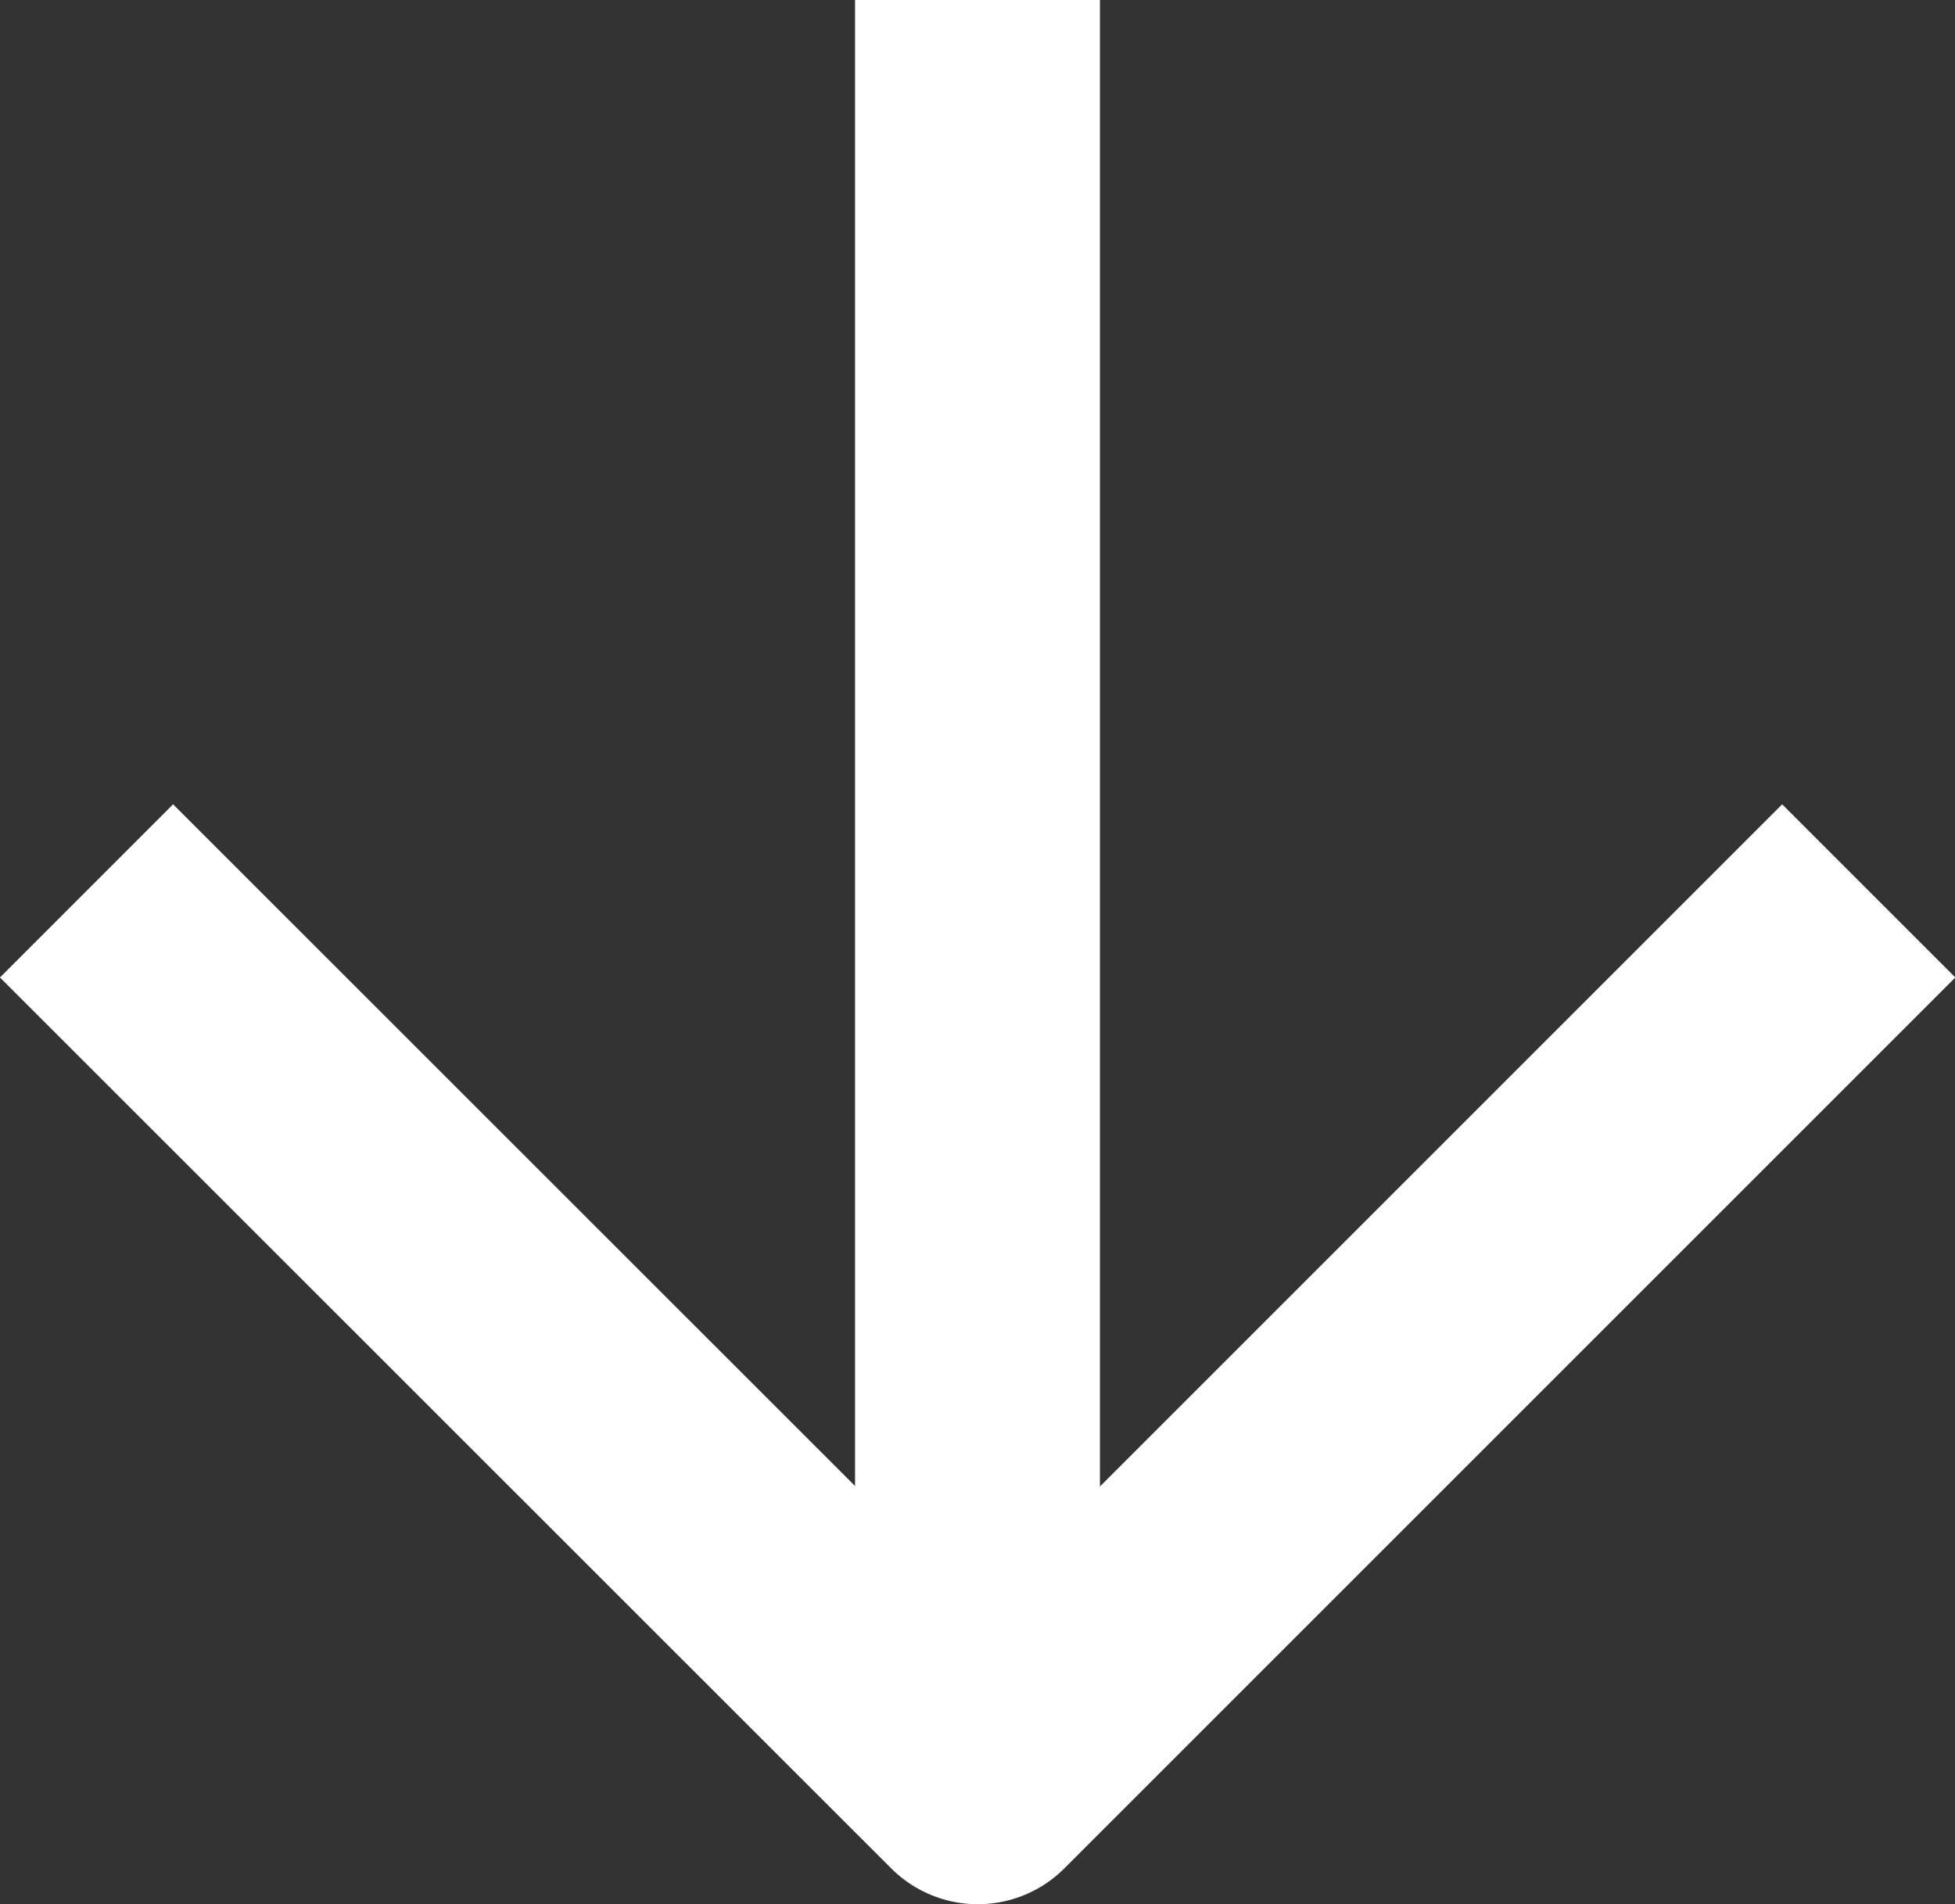
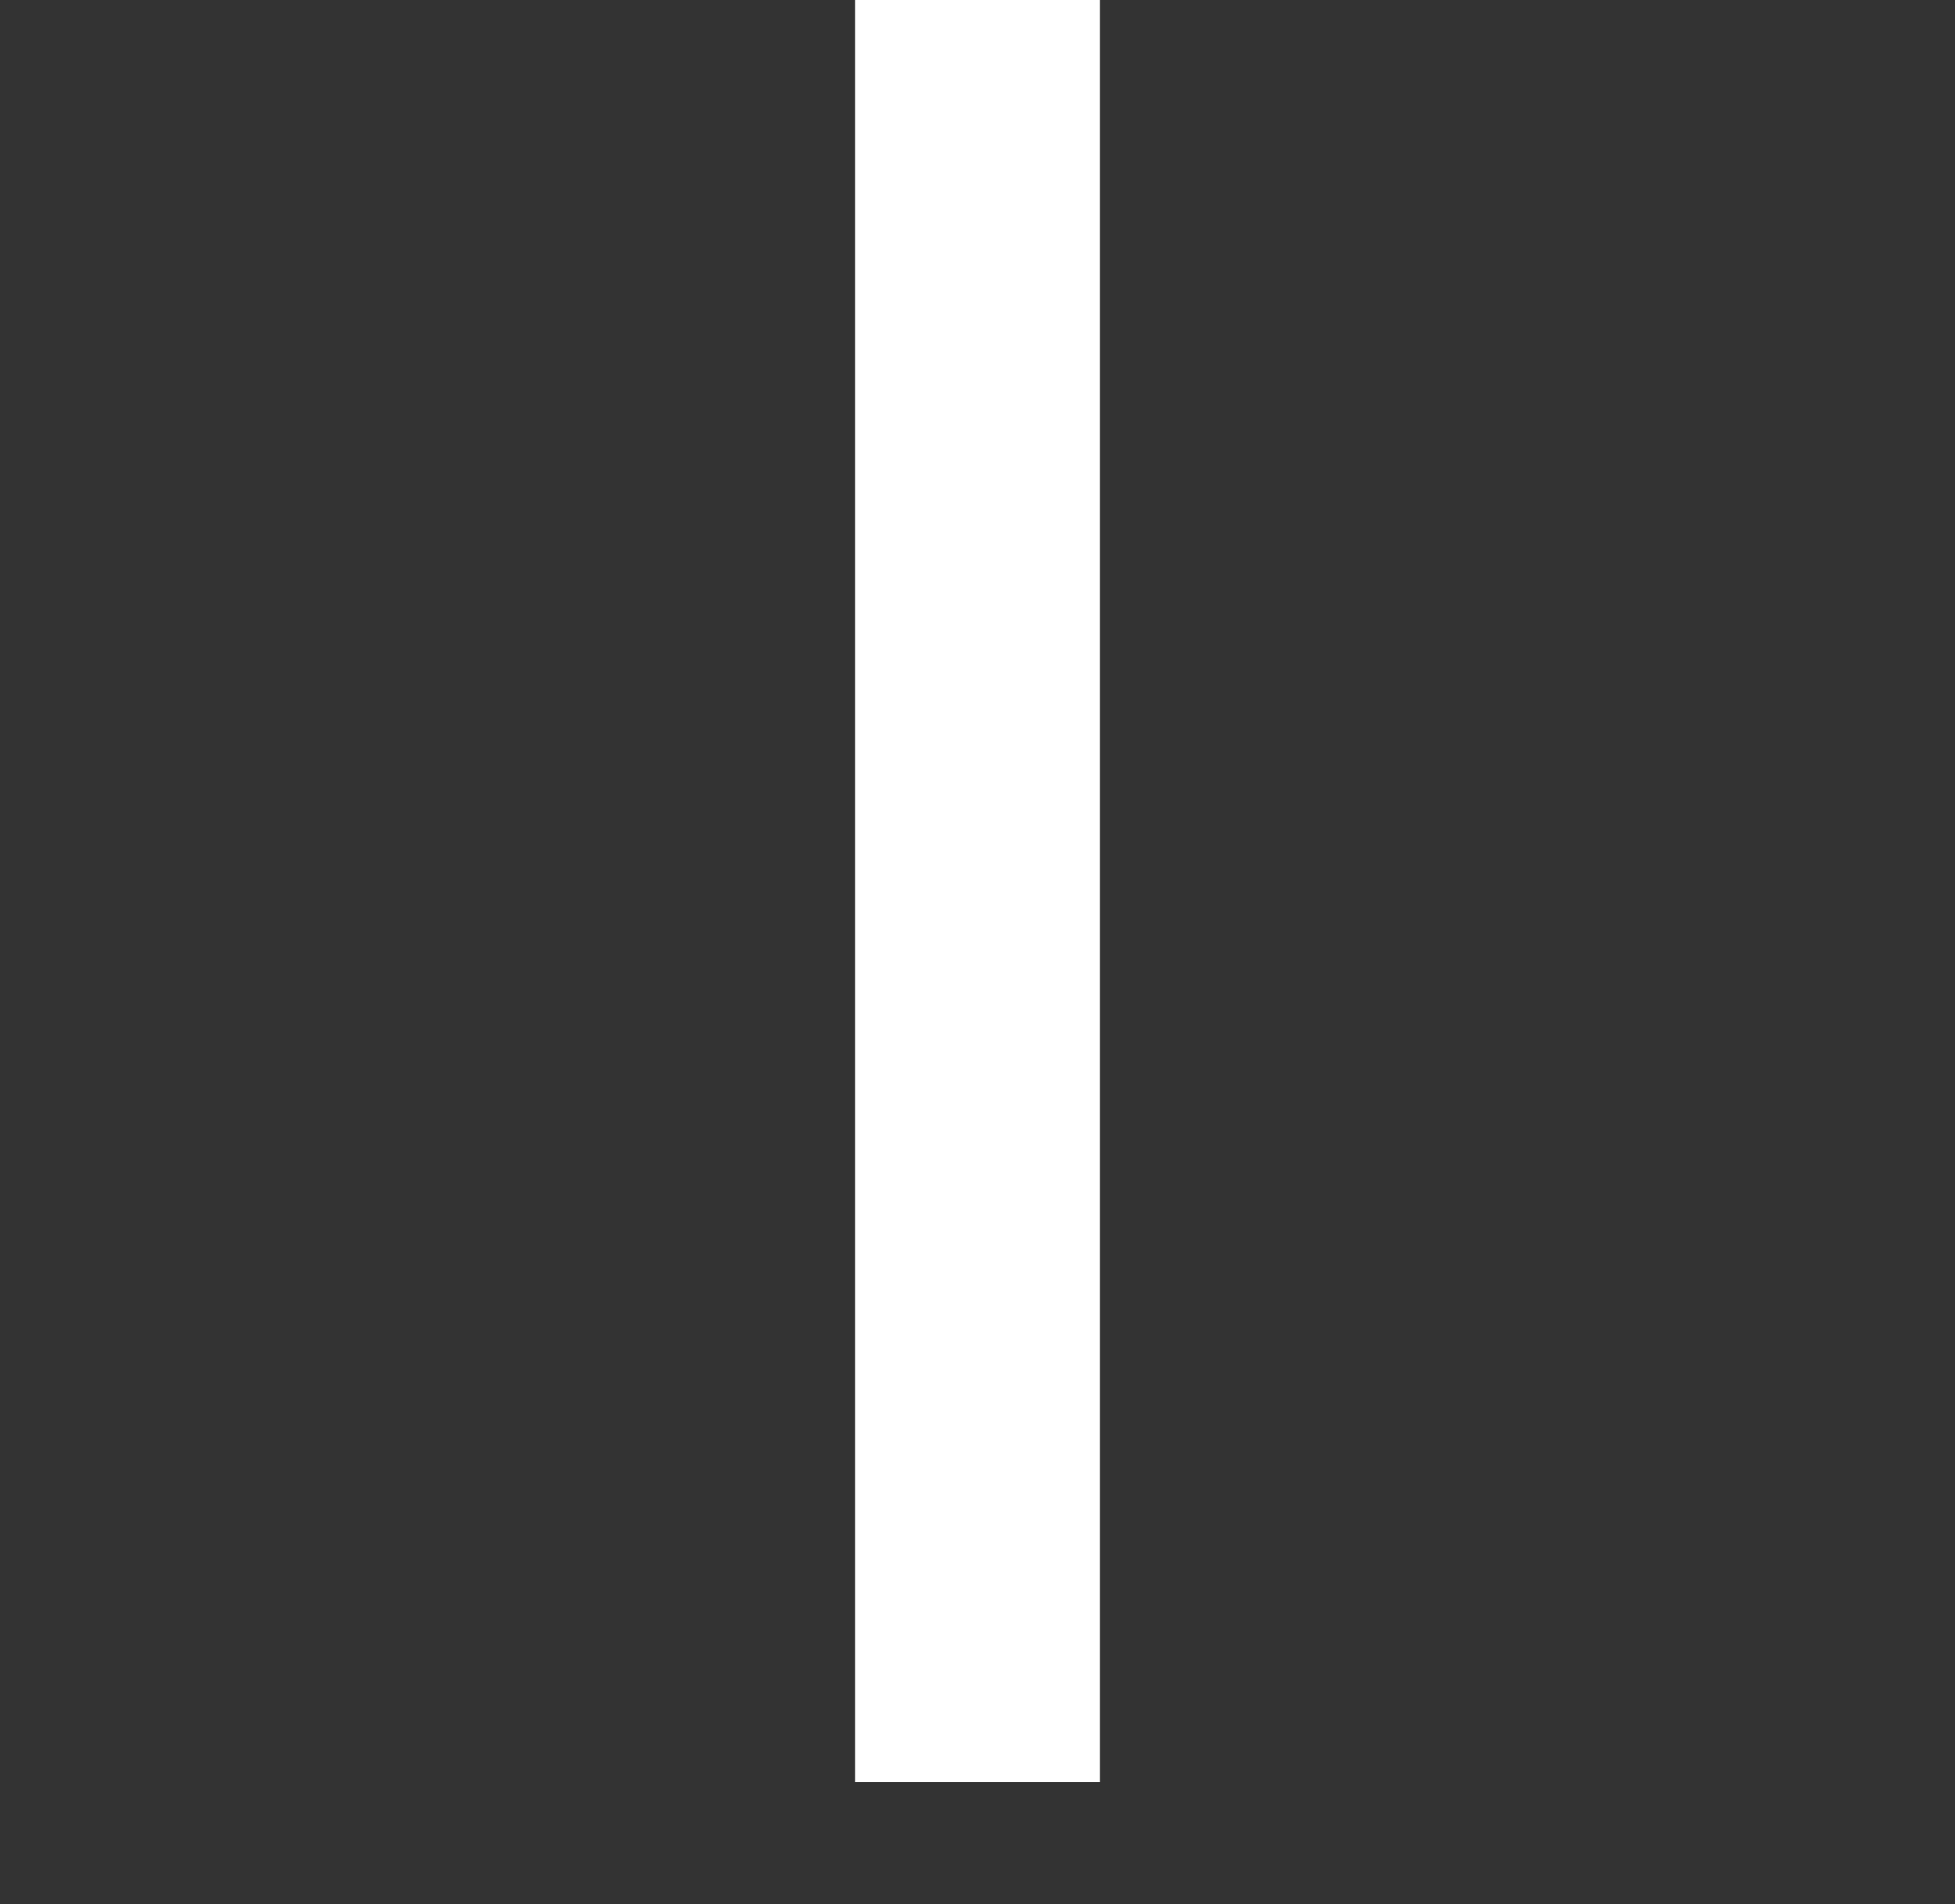
<svg xmlns="http://www.w3.org/2000/svg" width="14.37" height="13.997" viewBox="0 0 14.37 13.997">
  <rect x="0" y="0" width="14.37" height="13.997" fill="#333333" stroke="none" />
  <g id="Icon_feather-arrow-down" data-name="Icon feather-arrow-down" transform="translate(-6.864 -7.5)">
    <path id="Path_9" data-name="Path 9" d="M18,7.5V20.6" transform="translate(-3.951 0)" fill="none" stroke="#fff" stroke-linejoin="round" stroke-width="1.8" />
-     <path id="Path_10" data-name="Path 10" d="M20.6,18l-6.549,6.549L7.5,18" transform="translate(0 -3.951)" fill="none" stroke="#fff" stroke-linejoin="round" stroke-width="1.8" />
  </g>
</svg>